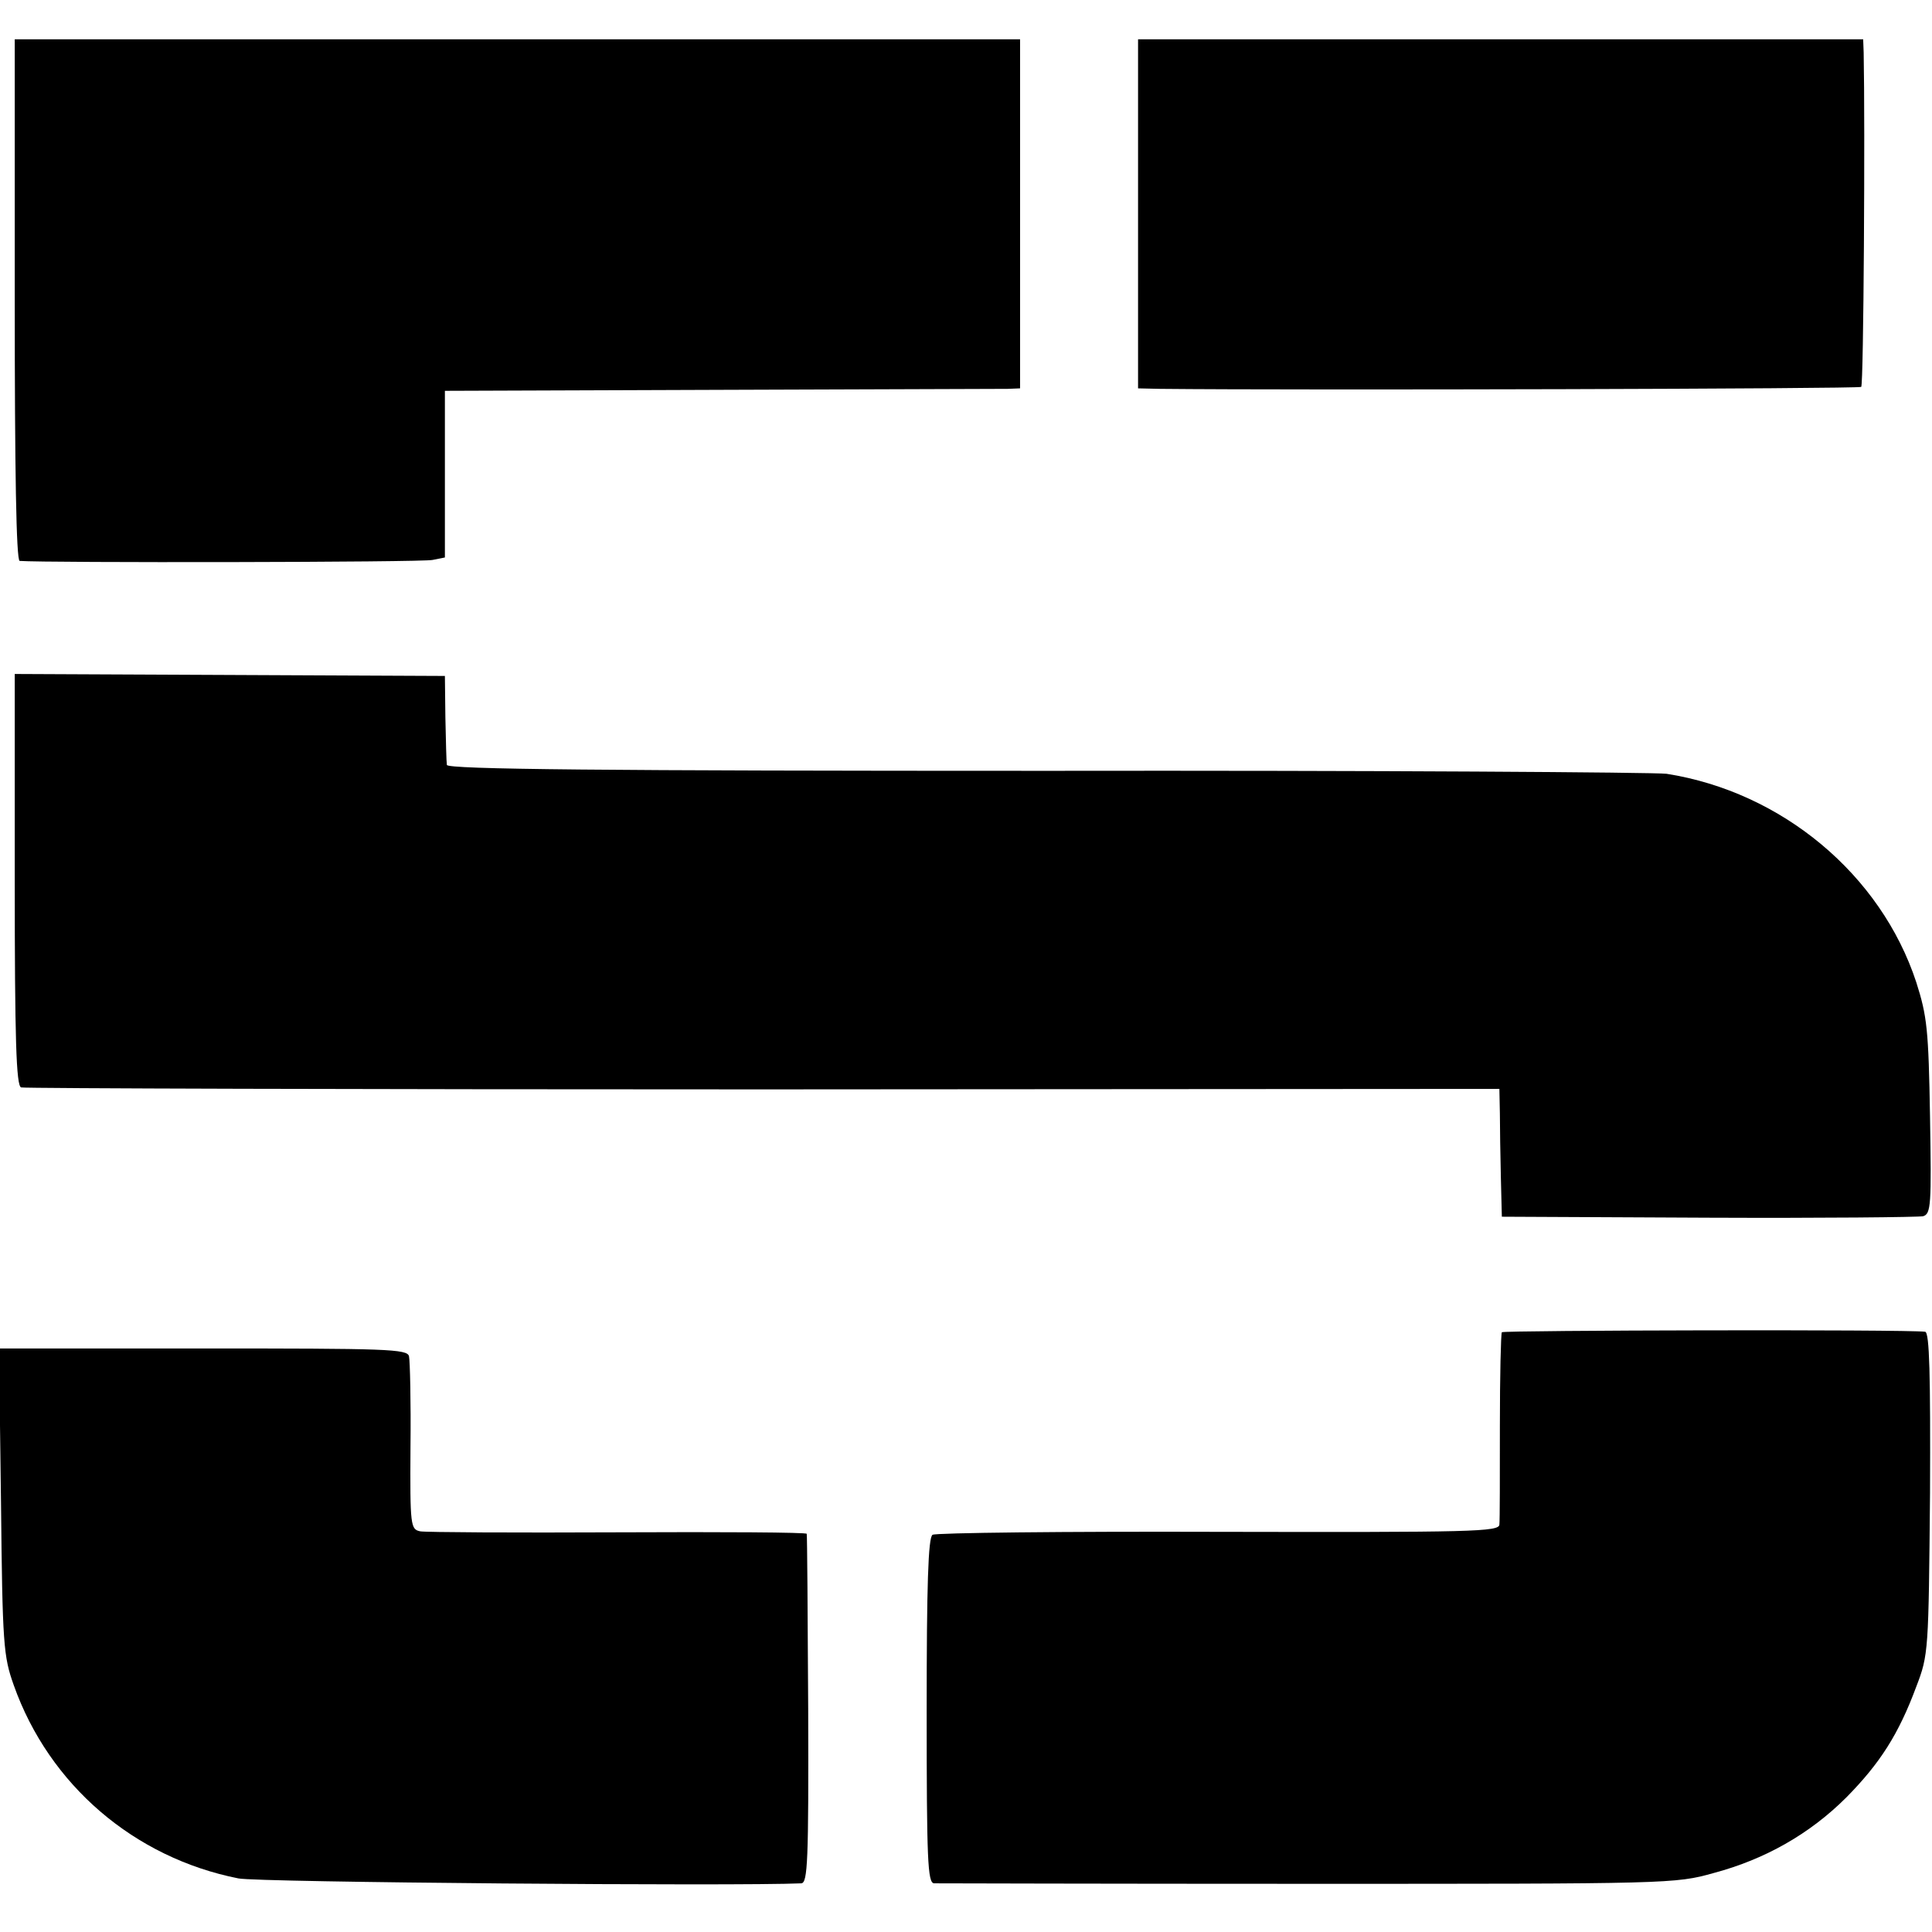
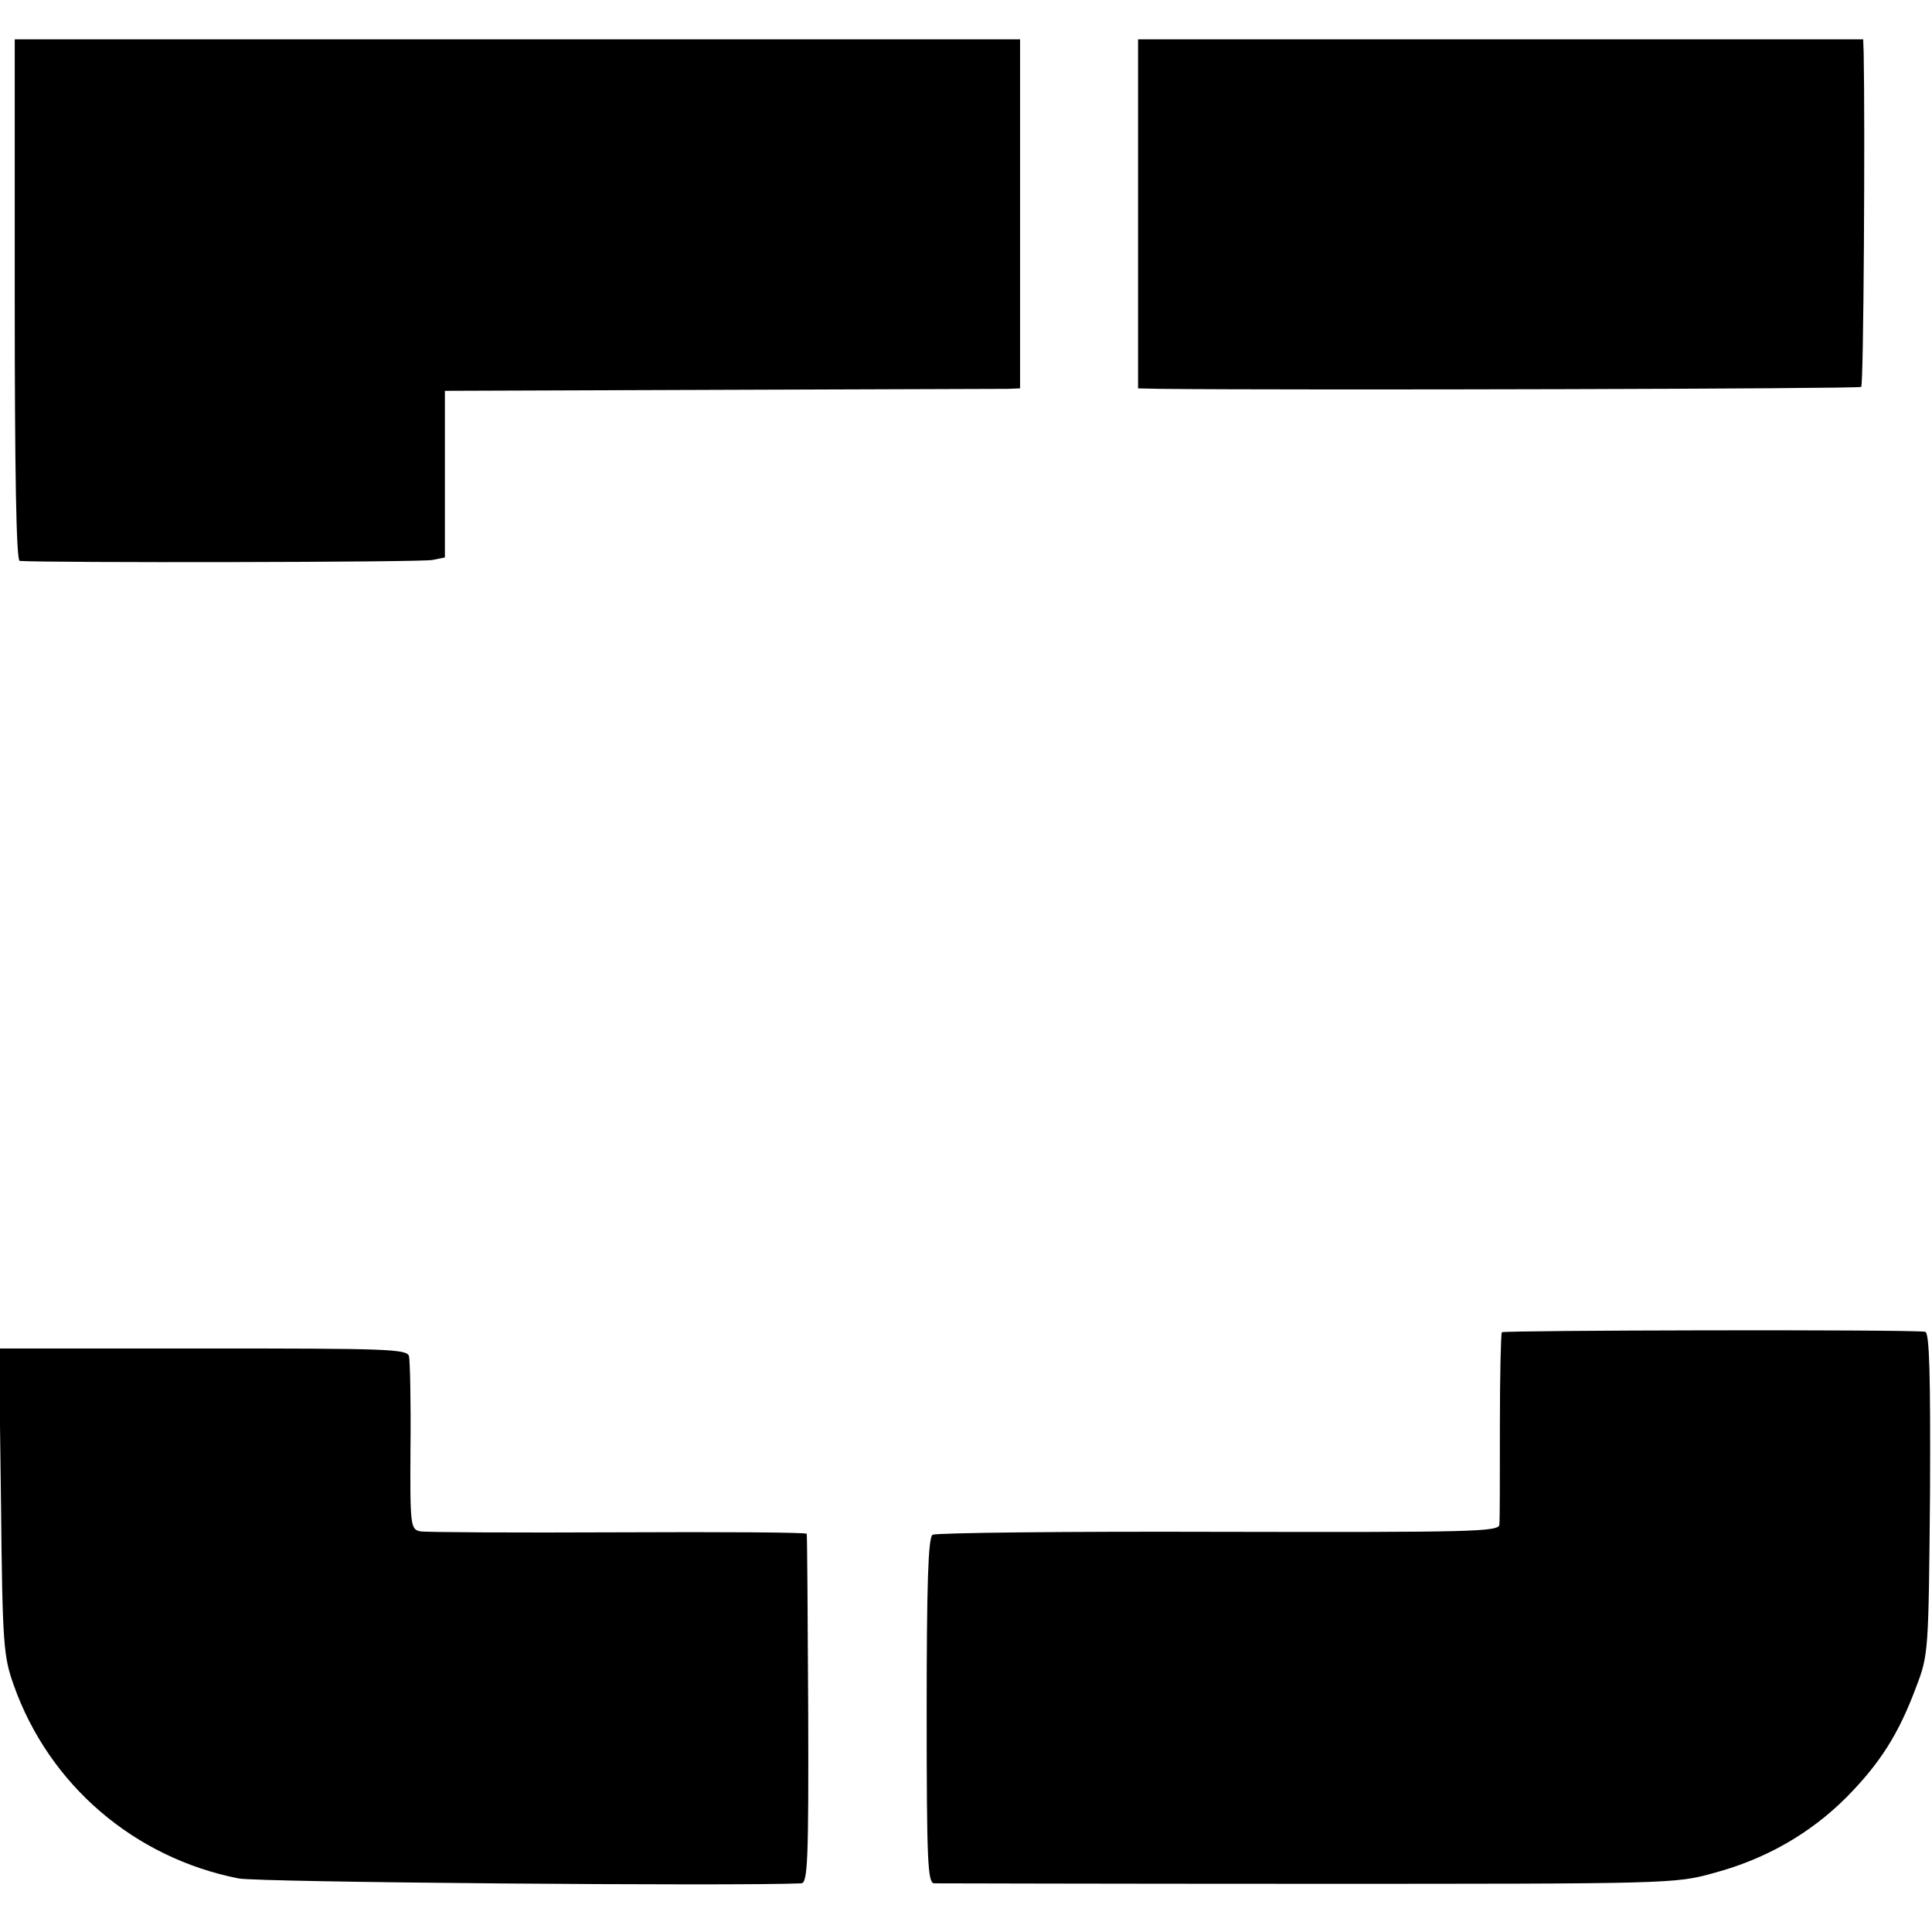
<svg xmlns="http://www.w3.org/2000/svg" version="1.0" width="393pt" height="393pt" viewBox="0 0 393 393" preserveAspectRatio="xMidYMid meet">
  <g transform="translate(0,393) scale(0.1,-0.1)" fill="#000000" stroke="none">
    <path d="M30 3320 c0 -346 3 -530 10 -531 51 -4 821 -3 840 2 l25 5 0 170 0 169 560 2 c308 1 571 2 585 2 l25 1 0 355 0 355 -1022 0 -1023 0 0 -530z" />
    <path d="M2315 3495 l0 -355 45 -1 c290 -3 1422 0 1426 4 5 4 8 533 5 680 l-1 27 -737 0 -738 0 0 -355z" />
-     <path d="M30 2140 c0 -325 3 -419 13 -422 6 -2 686 -4 1510 -4 l1497 1 1 -50 c0 -27 1 -86 2 -130 l2 -80 420 -2 c231 -1 428 1 437 3 16 5 17 23 14 202 -3 178 -6 205 -28 274 -72 219 -273 387 -508 424 -25 3 -593 7 -1262 6 -899 0 -1218 3 -1219 12 -1 6 -2 49 -3 96 l-1 85 -437 2 -438 2 0 -419z" />
    <path d="M3055 1220 c-2 -4 -4 -89 -4 -190 0 -102 0 -192 -1 -201 0 -15 -54 -16 -571 -15 -314 1 -576 -2 -582 -6 -9 -5 -12 -104 -12 -358 0 -305 2 -350 15 -351 8 0 351 -1 761 -1 734 0 747 0 825 22 105 28 196 80 270 154 68 69 106 128 142 225 25 65 25 72 28 394 1 239 -1 327 -10 328 -39 5 -859 3 -861 -1z" />
    <path d="M2 876 c3 -292 5 -315 26 -374 72 -203 245 -351 457 -393 37 -8 1013 -16 1145 -10 13 1 15 45 14 354 -1 193 -2 354 -3 357 0 3 -173 4 -383 3 -211 -1 -392 0 -403 2 -20 4 -21 11 -20 172 1 92 -1 175 -3 184 -3 15 -45 16 -419 16 l-415 0 4 -311z" />
  </g>
</svg>